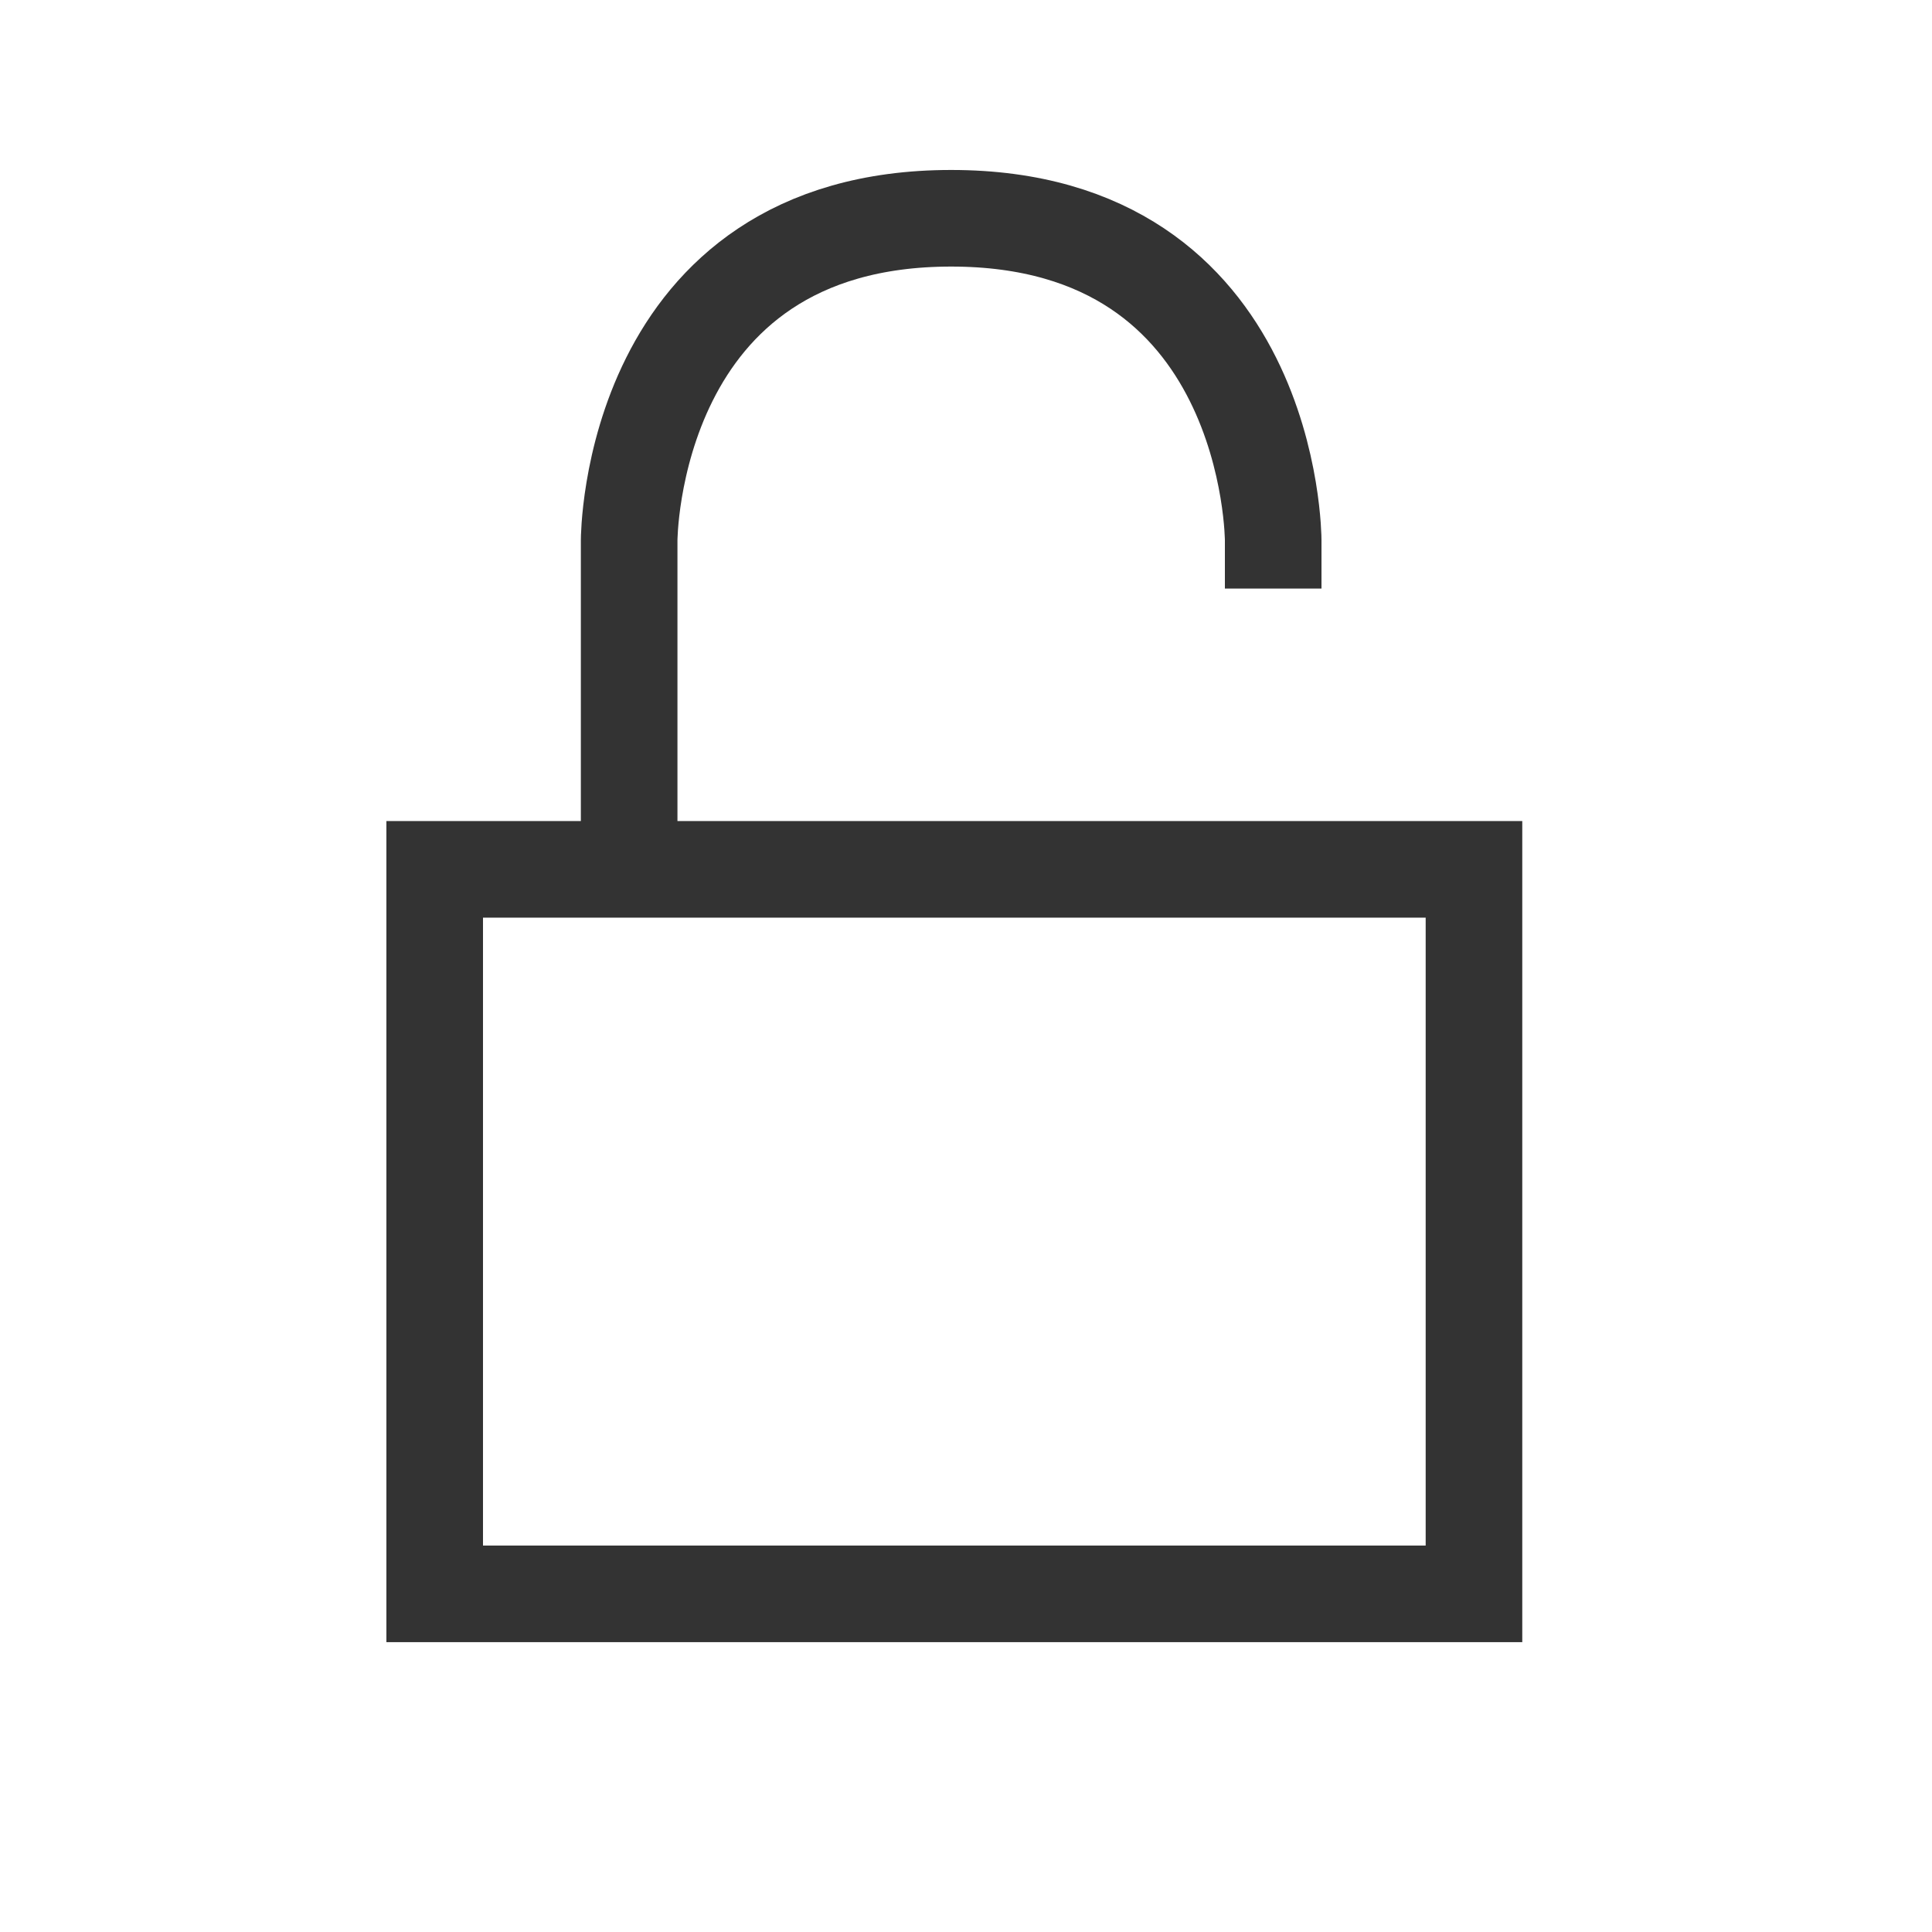
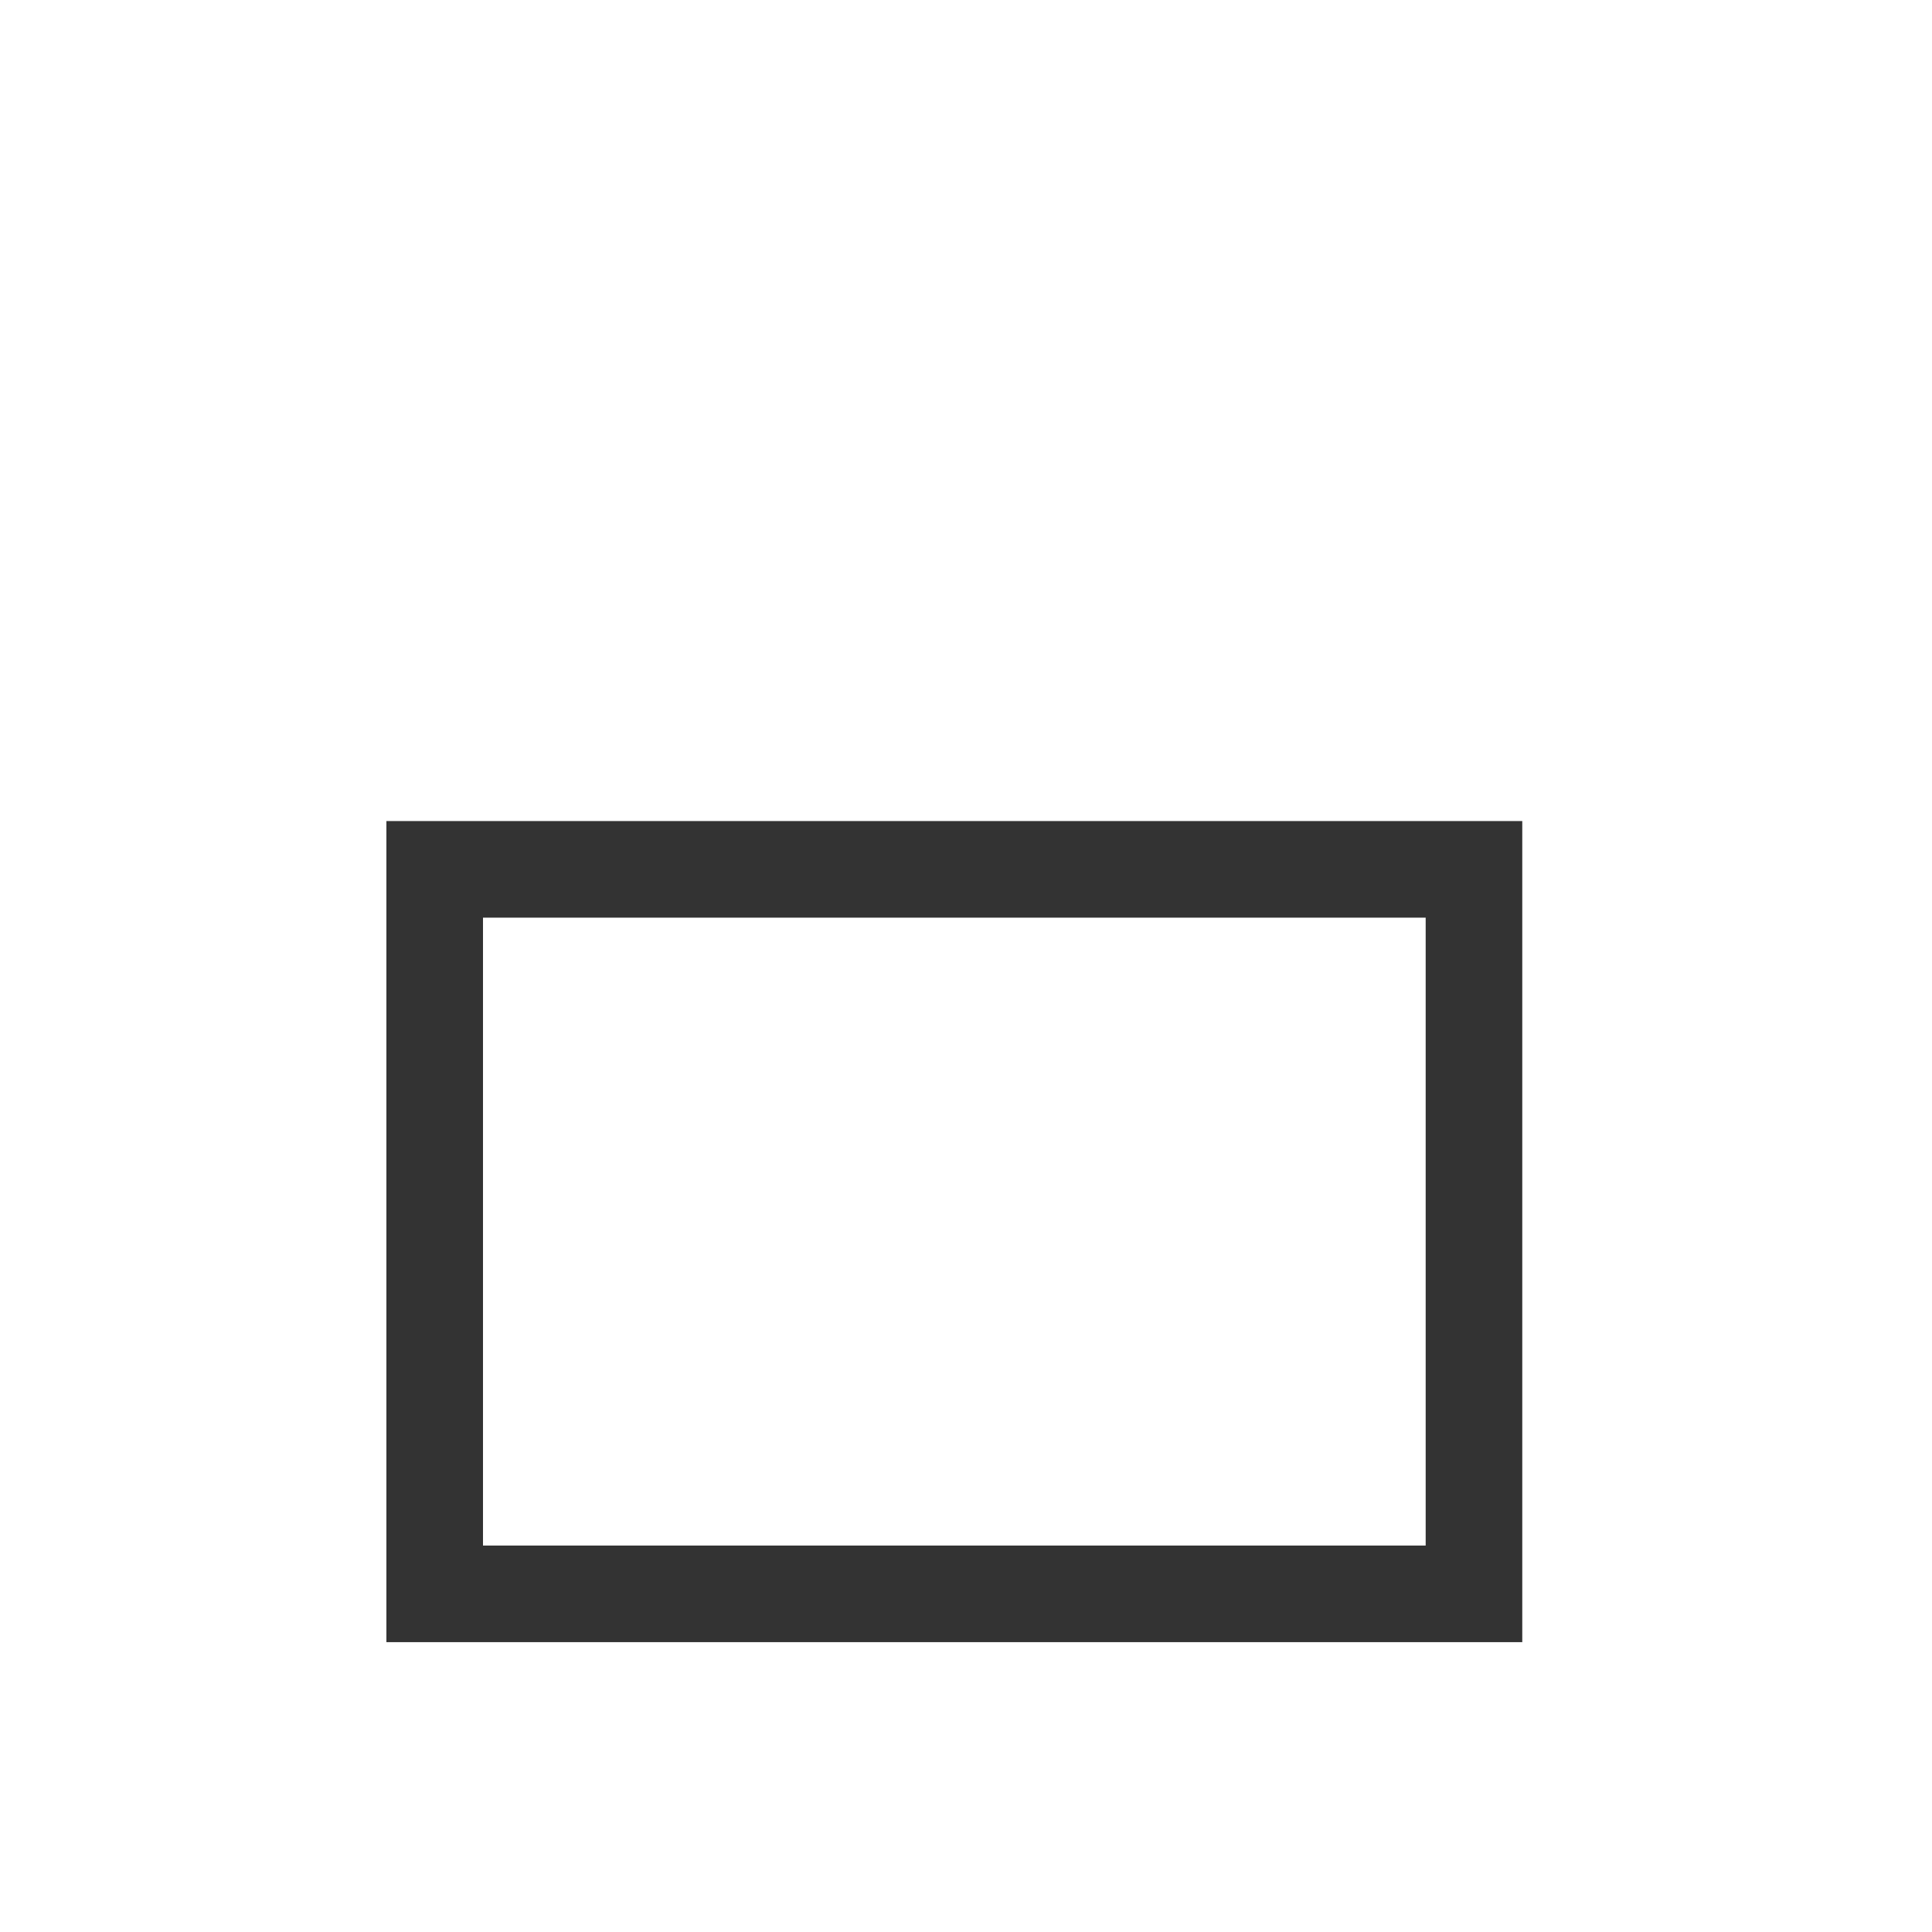
<svg xmlns="http://www.w3.org/2000/svg" width="40px" height="40px" viewBox="0 0 40 40" version="1.1">
  <title>C159E5CF-5000-4F4A-82DB-2876B2D44796</title>
  <g id="Icons" stroke="none" stroke-width="1" fill="none" fill-rule="evenodd" stroke-linecap="square">
    <g transform="translate(-78, -1160)" id="Icons/unlocked" stroke="#333333" stroke-width="2">
      <g transform="translate(78, 1160)">
        <g id="Group" transform="translate(9, 4.519)">
          <polygon id="Fill-1" points="0 28.48 21.517 28.48 21.517 13.48 0 13.48" />
-           <path d="M4.026,12 L4.026,6.667 C4.026,6.667 4.026,0 10.693,0 C17.36,0 17.36,6.667 17.36,6.667" id="Stroke-1" />
        </g>
      </g>
    </g>
  </g>
</svg>